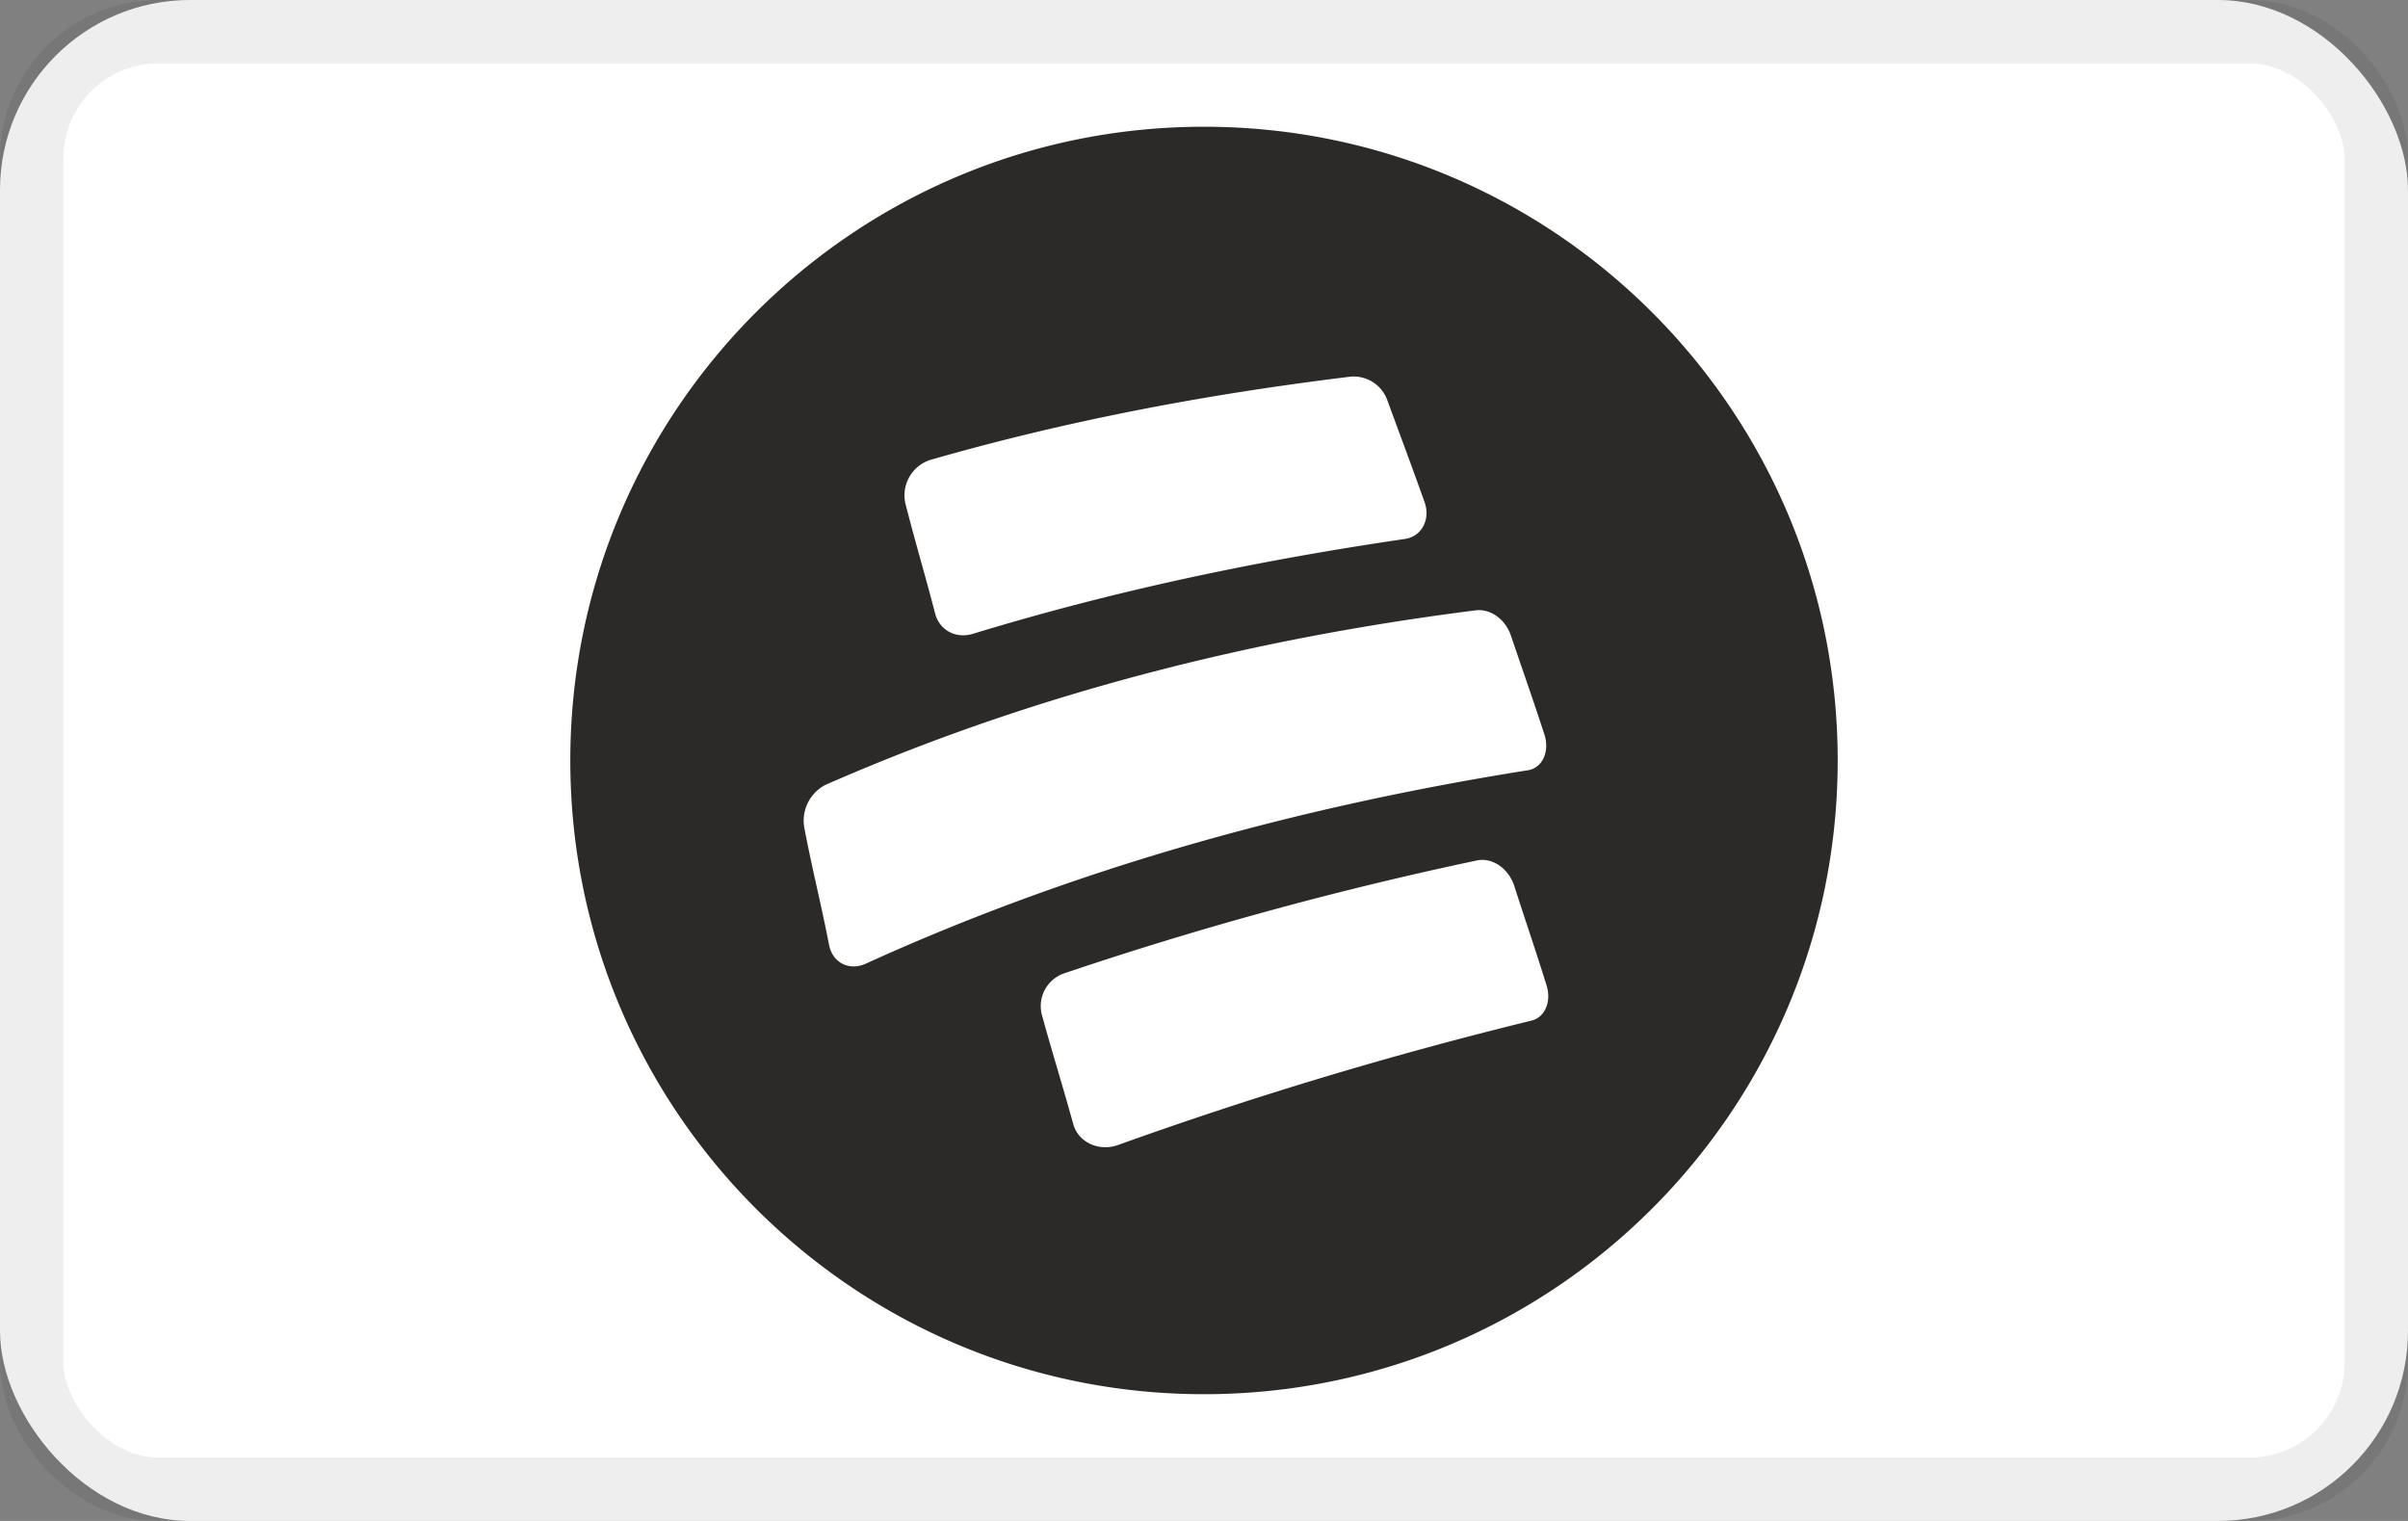
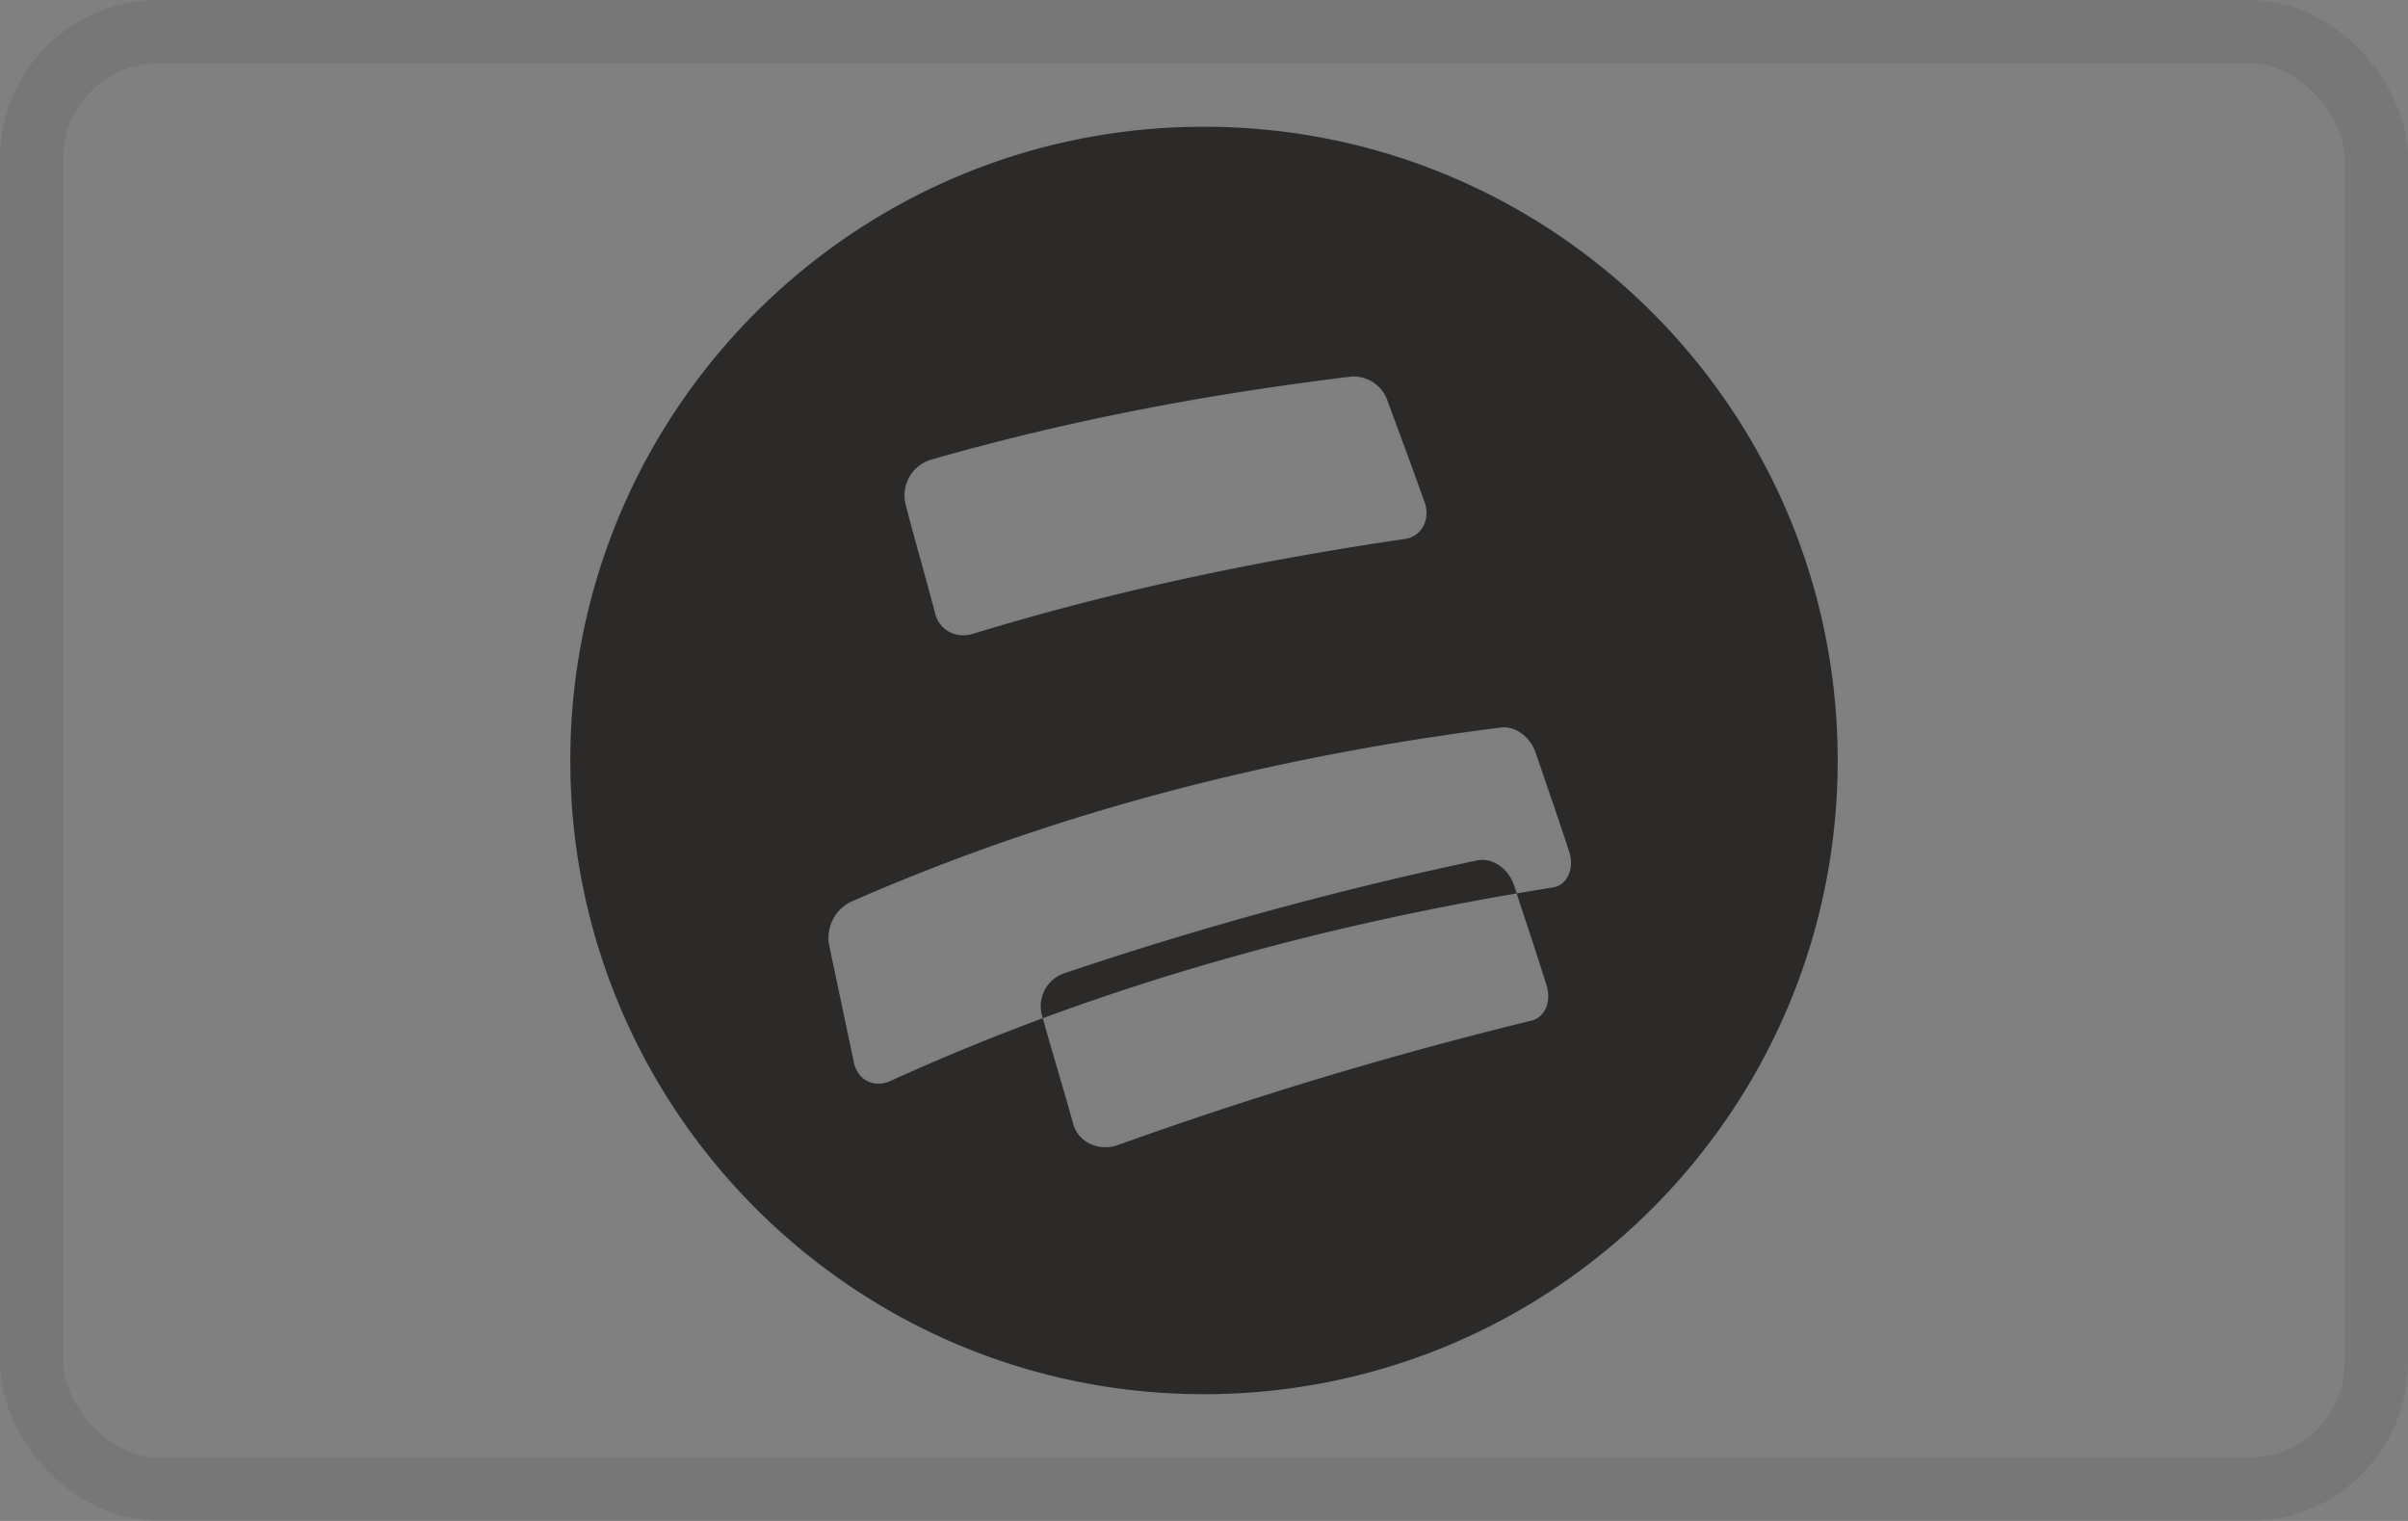
<svg xmlns="http://www.w3.org/2000/svg" width="38" height="24" viewBox="0 0 38 24" role="img" fill="none" aria-labelledby="pi-bancolombia">
  <rect x="0" y="0" width="38" height="24" fill="#808080" stroke="none" />
  <title id="pi-bancolombia">Bancolombia</title>
-   <rect width="38" height="24" rx="3" fill="#fff" />
  <rect x=".5" y=".5" width="37" height="23" rx="2" stroke="#000" style="stroke-opacity: 0.07; stroke-width: 1" />
-   <path fill-rule="evenodd" clip-rule="evenodd" d="M24.168 16.105a64.825 64.825 0 00-6.514 1.959c-.306.115-.638-.035-.718-.329-.173-.626-.326-1.107-.497-1.73a.547.547 0 01.354-.646 57.663 57.663 0 016.516-1.782c.244-.05.5.13.588.405.18.559.335 1.009.51 1.57.078.254-.027.502-.239.553zm-11.085-1.196c-.131-.673-.263-1.178-.391-1.85a.636.636 0 01.332-.673c3.27-1.437 6.72-2.307 10.263-2.755.234-.03.47.142.557.4.187.553.346 1 .527 1.556.088.268-.028.53-.257.567-3.603.572-7.115 1.535-10.437 3.046-.267.13-.538-.003-.594-.29zm1.592-7.65c2.191-.63 4.379-1.04 6.641-1.316a.565.565 0 01.578.375c.21.573.382 1.03.587 1.606.097.272-.047.545-.313.581-2.316.34-4.56.809-6.8 1.492-.273.091-.54-.047-.61-.312-.163-.629-.31-1.112-.47-1.739a.587.587 0 01.387-.687zM19 2C13.477 2 9 6.477 9 12s4.477 10 10 10 10-4.477 10-10S24.523 2 19 2z" fill="#2C2A29" stroke="#000" style="stroke-opacity: 0.01; stroke-width: 0.1" />
+   <path fill-rule="evenodd" clip-rule="evenodd" d="M24.168 16.105a64.825 64.825 0 00-6.514 1.959c-.306.115-.638-.035-.718-.329-.173-.626-.326-1.107-.497-1.73a.547.547 0 01.354-.646 57.663 57.663 0 016.516-1.782c.244-.05.5.13.588.405.18.559.335 1.009.51 1.57.078.254-.027.502-.239.553zm-11.085-1.196a.636.636 0 01.332-.673c3.27-1.437 6.72-2.307 10.263-2.755.234-.03.47.142.557.4.187.553.346 1 .527 1.556.088.268-.028.53-.257.567-3.603.572-7.115 1.535-10.437 3.046-.267.13-.538-.003-.594-.29zm1.592-7.65c2.191-.63 4.379-1.04 6.641-1.316a.565.565 0 01.578.375c.21.573.382 1.03.587 1.606.097.272-.047.545-.313.581-2.316.34-4.56.809-6.8 1.492-.273.091-.54-.047-.61-.312-.163-.629-.31-1.112-.47-1.739a.587.587 0 01.387-.687zM19 2C13.477 2 9 6.477 9 12s4.477 10 10 10 10-4.477 10-10S24.523 2 19 2z" fill="#2C2A29" stroke="#000" style="stroke-opacity: 0.01; stroke-width: 0.1" />
</svg>